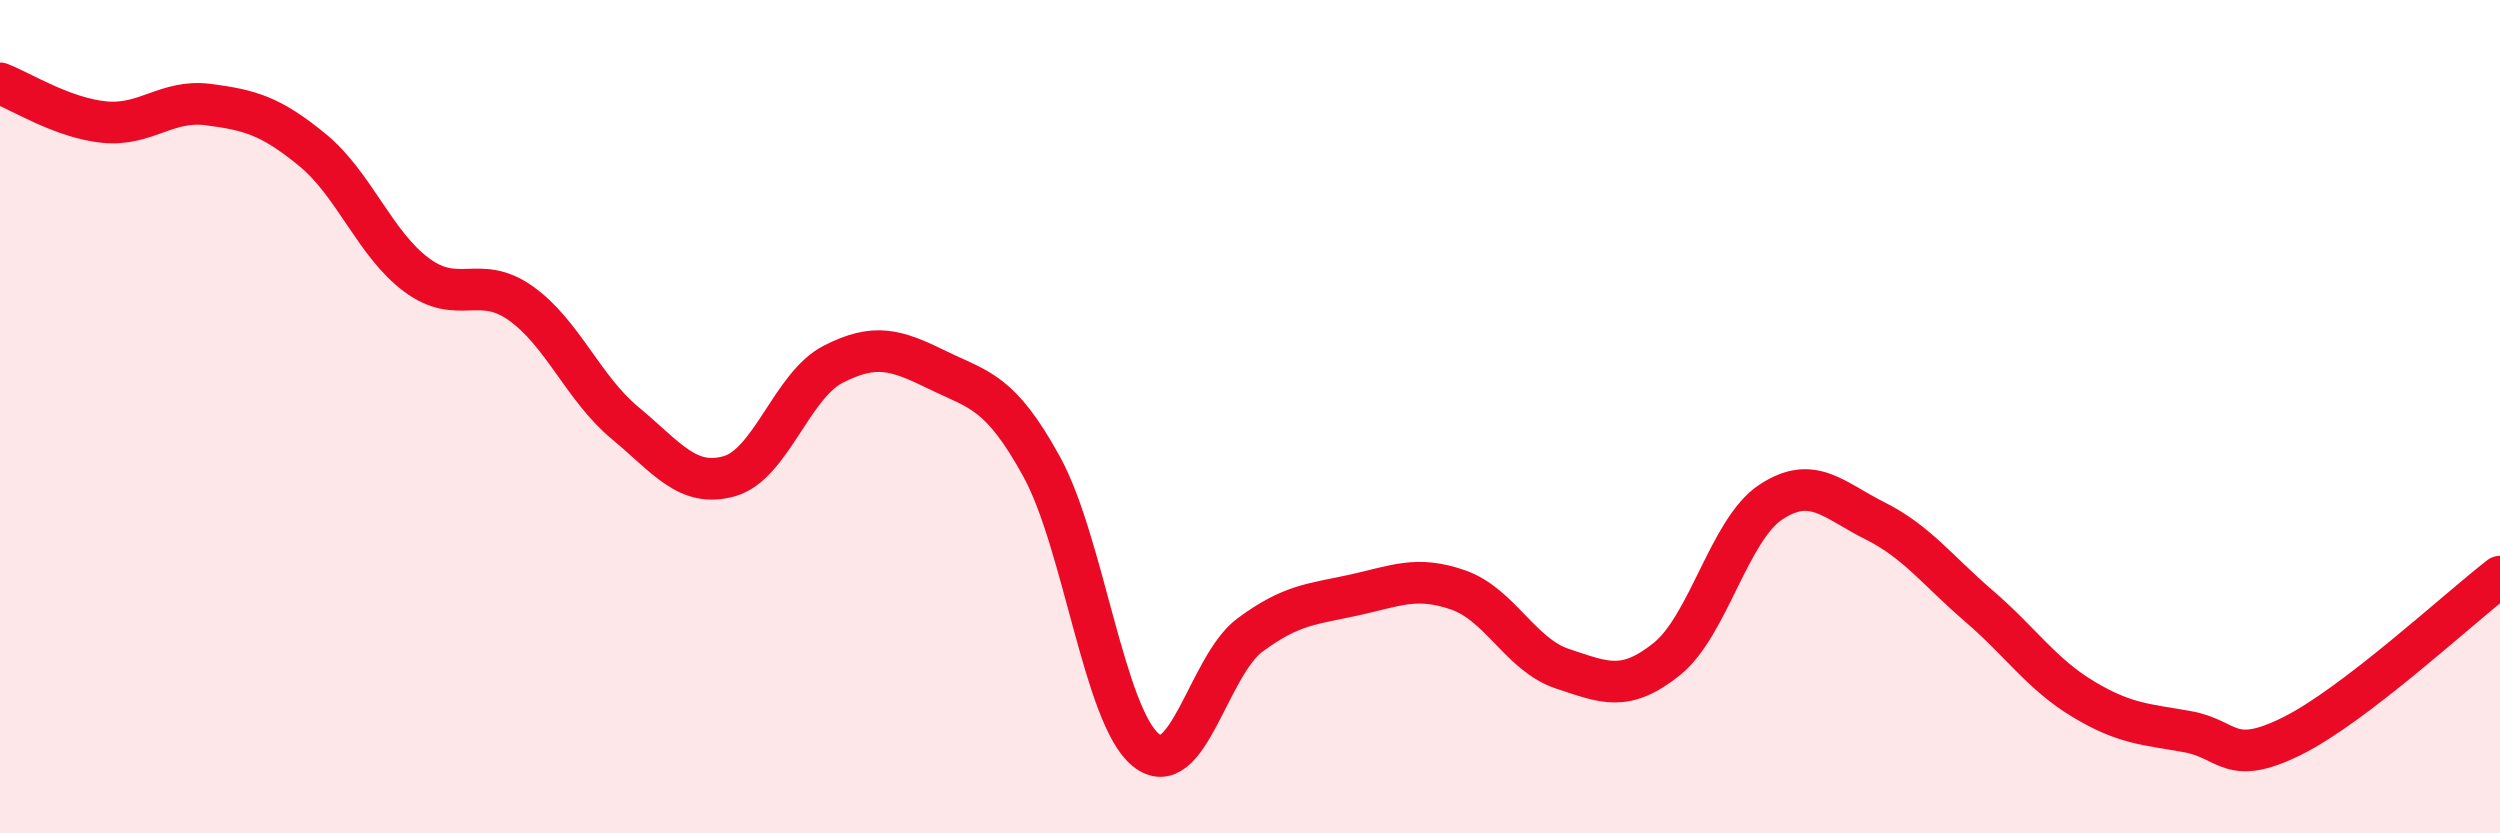
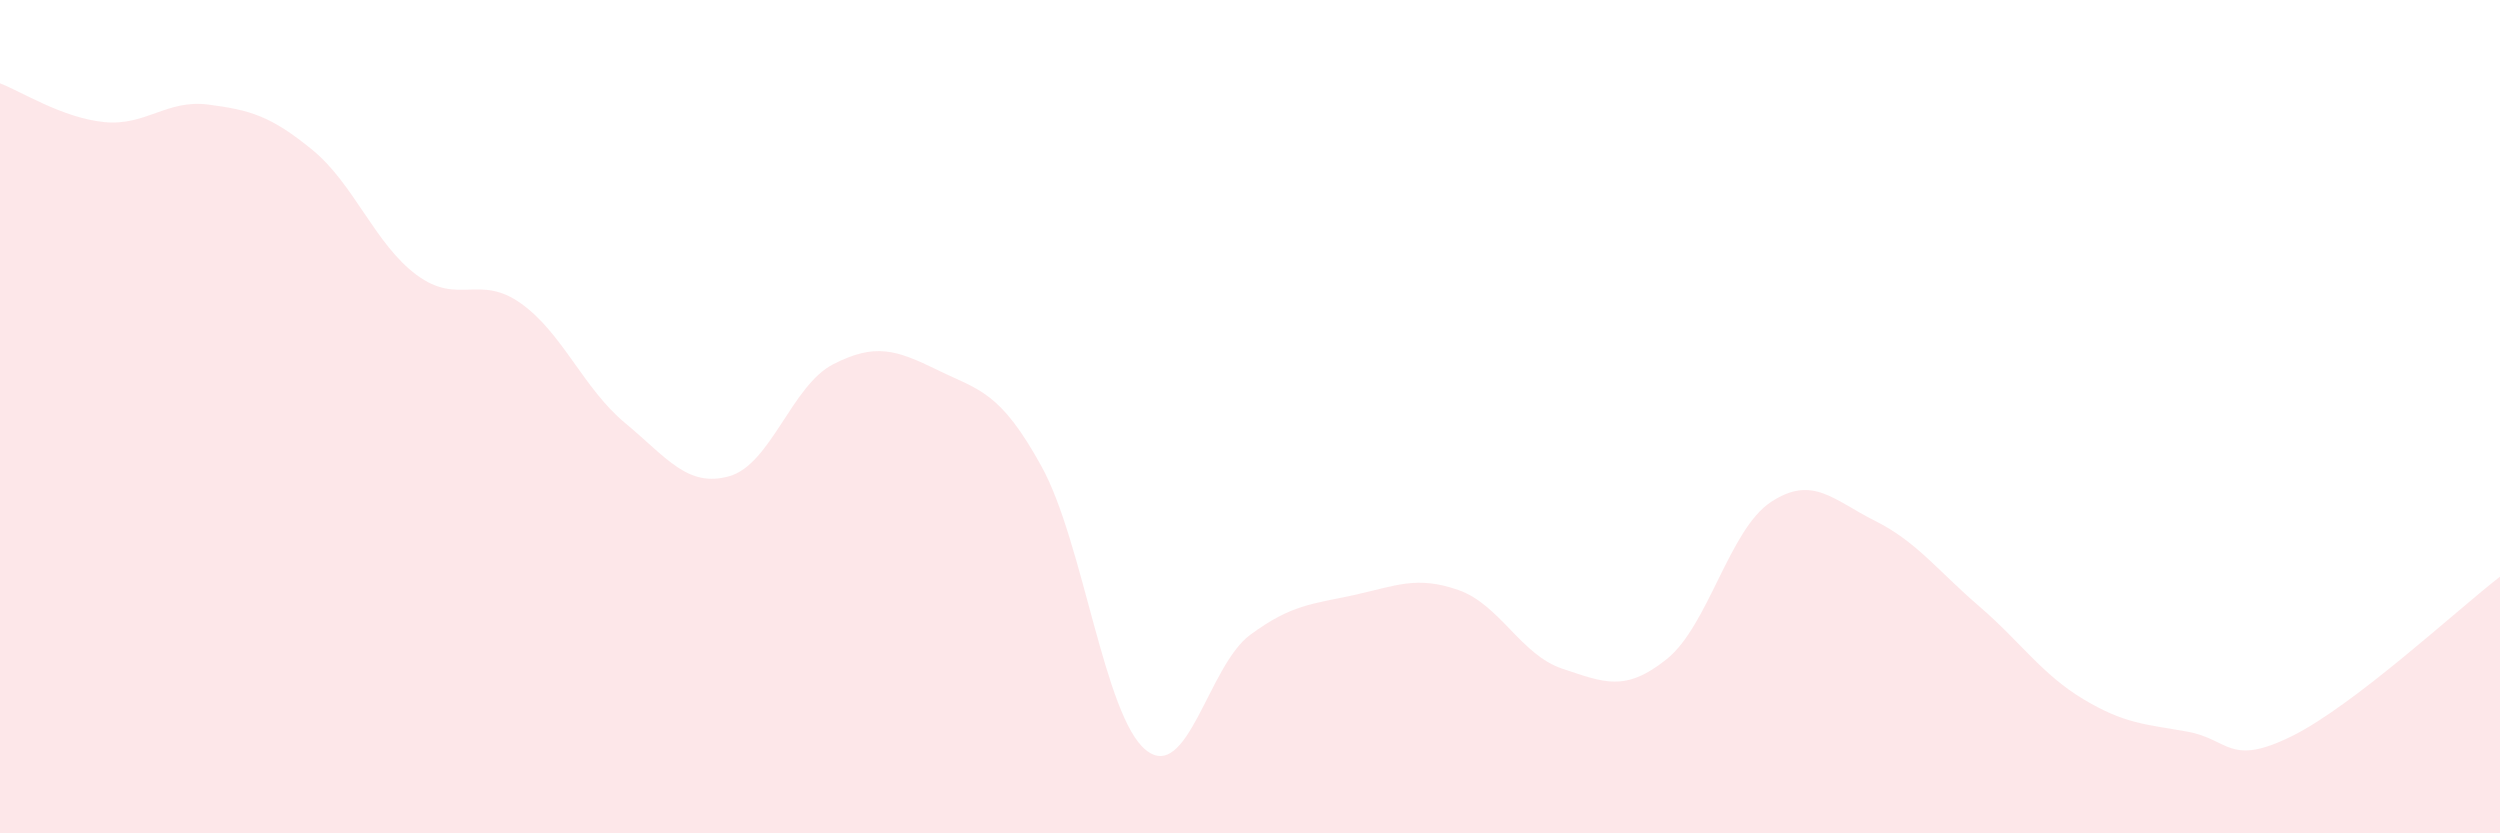
<svg xmlns="http://www.w3.org/2000/svg" width="60" height="20" viewBox="0 0 60 20">
  <path d="M 0,2 C 0.5,2.19 1.5,2.83 2.5,2.93 C 3.5,3.03 4,2.38 5,2.51 C 6,2.64 6.5,2.78 7.5,3.6 C 8.5,4.42 9,5.86 10,6.6 C 11,7.34 11.5,6.57 12.5,7.28 C 13.5,7.99 14,9.32 15,10.15 C 16,10.98 16.5,11.71 17.5,11.43 C 18.5,11.15 19,9.25 20,8.74 C 21,8.23 21.5,8.39 22.5,8.88 C 23.5,9.37 24,9.38 25,11.2 C 26,13.02 26.5,17.19 27.5,18 C 28.5,18.81 29,15.98 30,15.24 C 31,14.5 31.5,14.5 32.5,14.28 C 33.5,14.06 34,13.81 35,14.16 C 36,14.51 36.5,15.72 37.5,16.05 C 38.5,16.38 39,16.62 40,15.82 C 41,15.02 41.5,12.71 42.5,12.05 C 43.5,11.39 44,12 45,12.5 C 46,13 46.5,13.69 47.5,14.55 C 48.5,15.41 49,16.18 50,16.78 C 51,17.38 51.5,17.38 52.5,17.56 C 53.5,17.74 53.5,18.41 55,17.67 C 56.5,16.93 59,14.61 60,13.84L60 20L0 20Z" fill="#EB0A25" opacity="0.1" stroke-linecap="round" stroke-linejoin="round" />
-   <path d="M 0,2 C 0.5,2.19 1.5,2.83 2.5,2.93 C 3.5,3.03 4,2.38 5,2.51 C 6,2.64 6.5,2.78 7.5,3.6 C 8.5,4.42 9,5.86 10,6.6 C 11,7.34 11.5,6.57 12.5,7.28 C 13.5,7.99 14,9.32 15,10.15 C 16,10.98 16.5,11.71 17.5,11.43 C 18.5,11.15 19,9.25 20,8.74 C 21,8.23 21.5,8.39 22.5,8.88 C 23.5,9.37 24,9.38 25,11.2 C 26,13.02 26.5,17.19 27.5,18 C 28.5,18.81 29,15.98 30,15.24 C 31,14.5 31.5,14.5 32.5,14.28 C 33.5,14.06 34,13.81 35,14.16 C 36,14.51 36.5,15.72 37.5,16.05 C 38.5,16.38 39,16.62 40,15.82 C 41,15.02 41.5,12.71 42.5,12.05 C 43.5,11.39 44,12 45,12.5 C 46,13 46.5,13.69 47.5,14.55 C 48.5,15.41 49,16.18 50,16.78 C 51,17.38 51.5,17.38 52.5,17.56 C 53.5,17.74 53.5,18.41 55,17.67 C 56.5,16.93 59,14.61 60,13.84" stroke="#EB0A25" stroke-width="1" fill="none" stroke-linecap="round" stroke-linejoin="round" />
</svg>